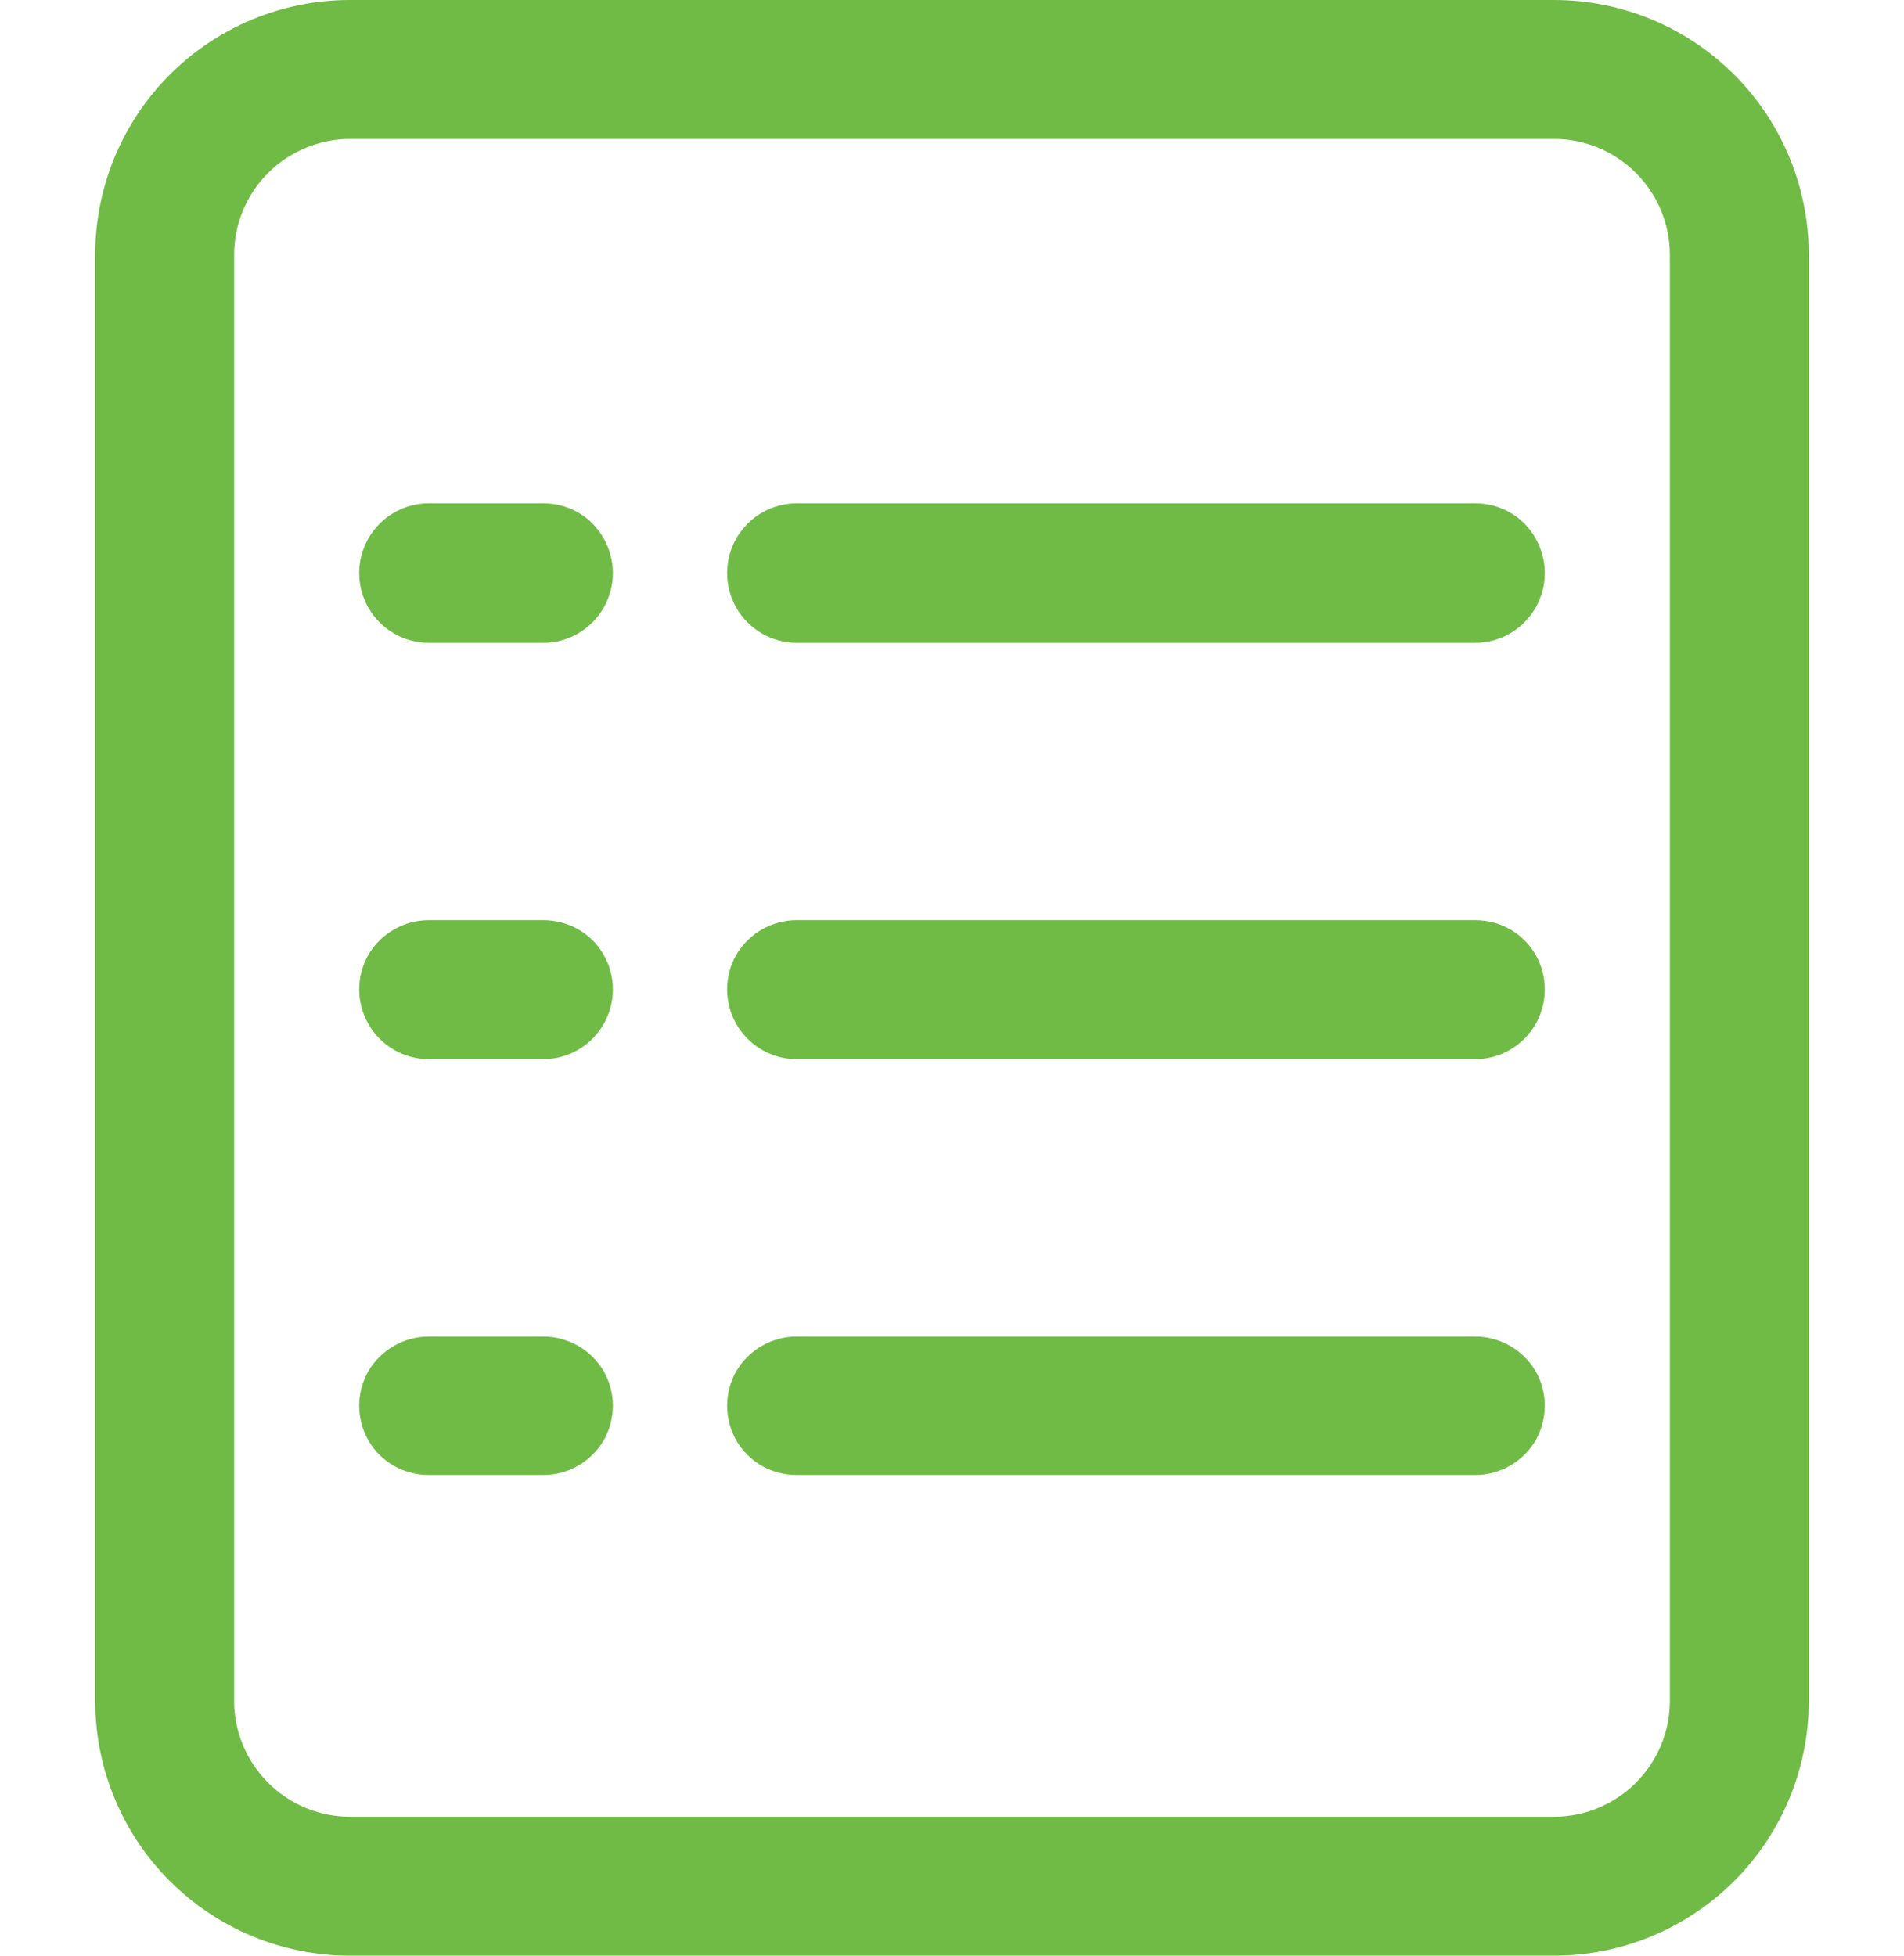
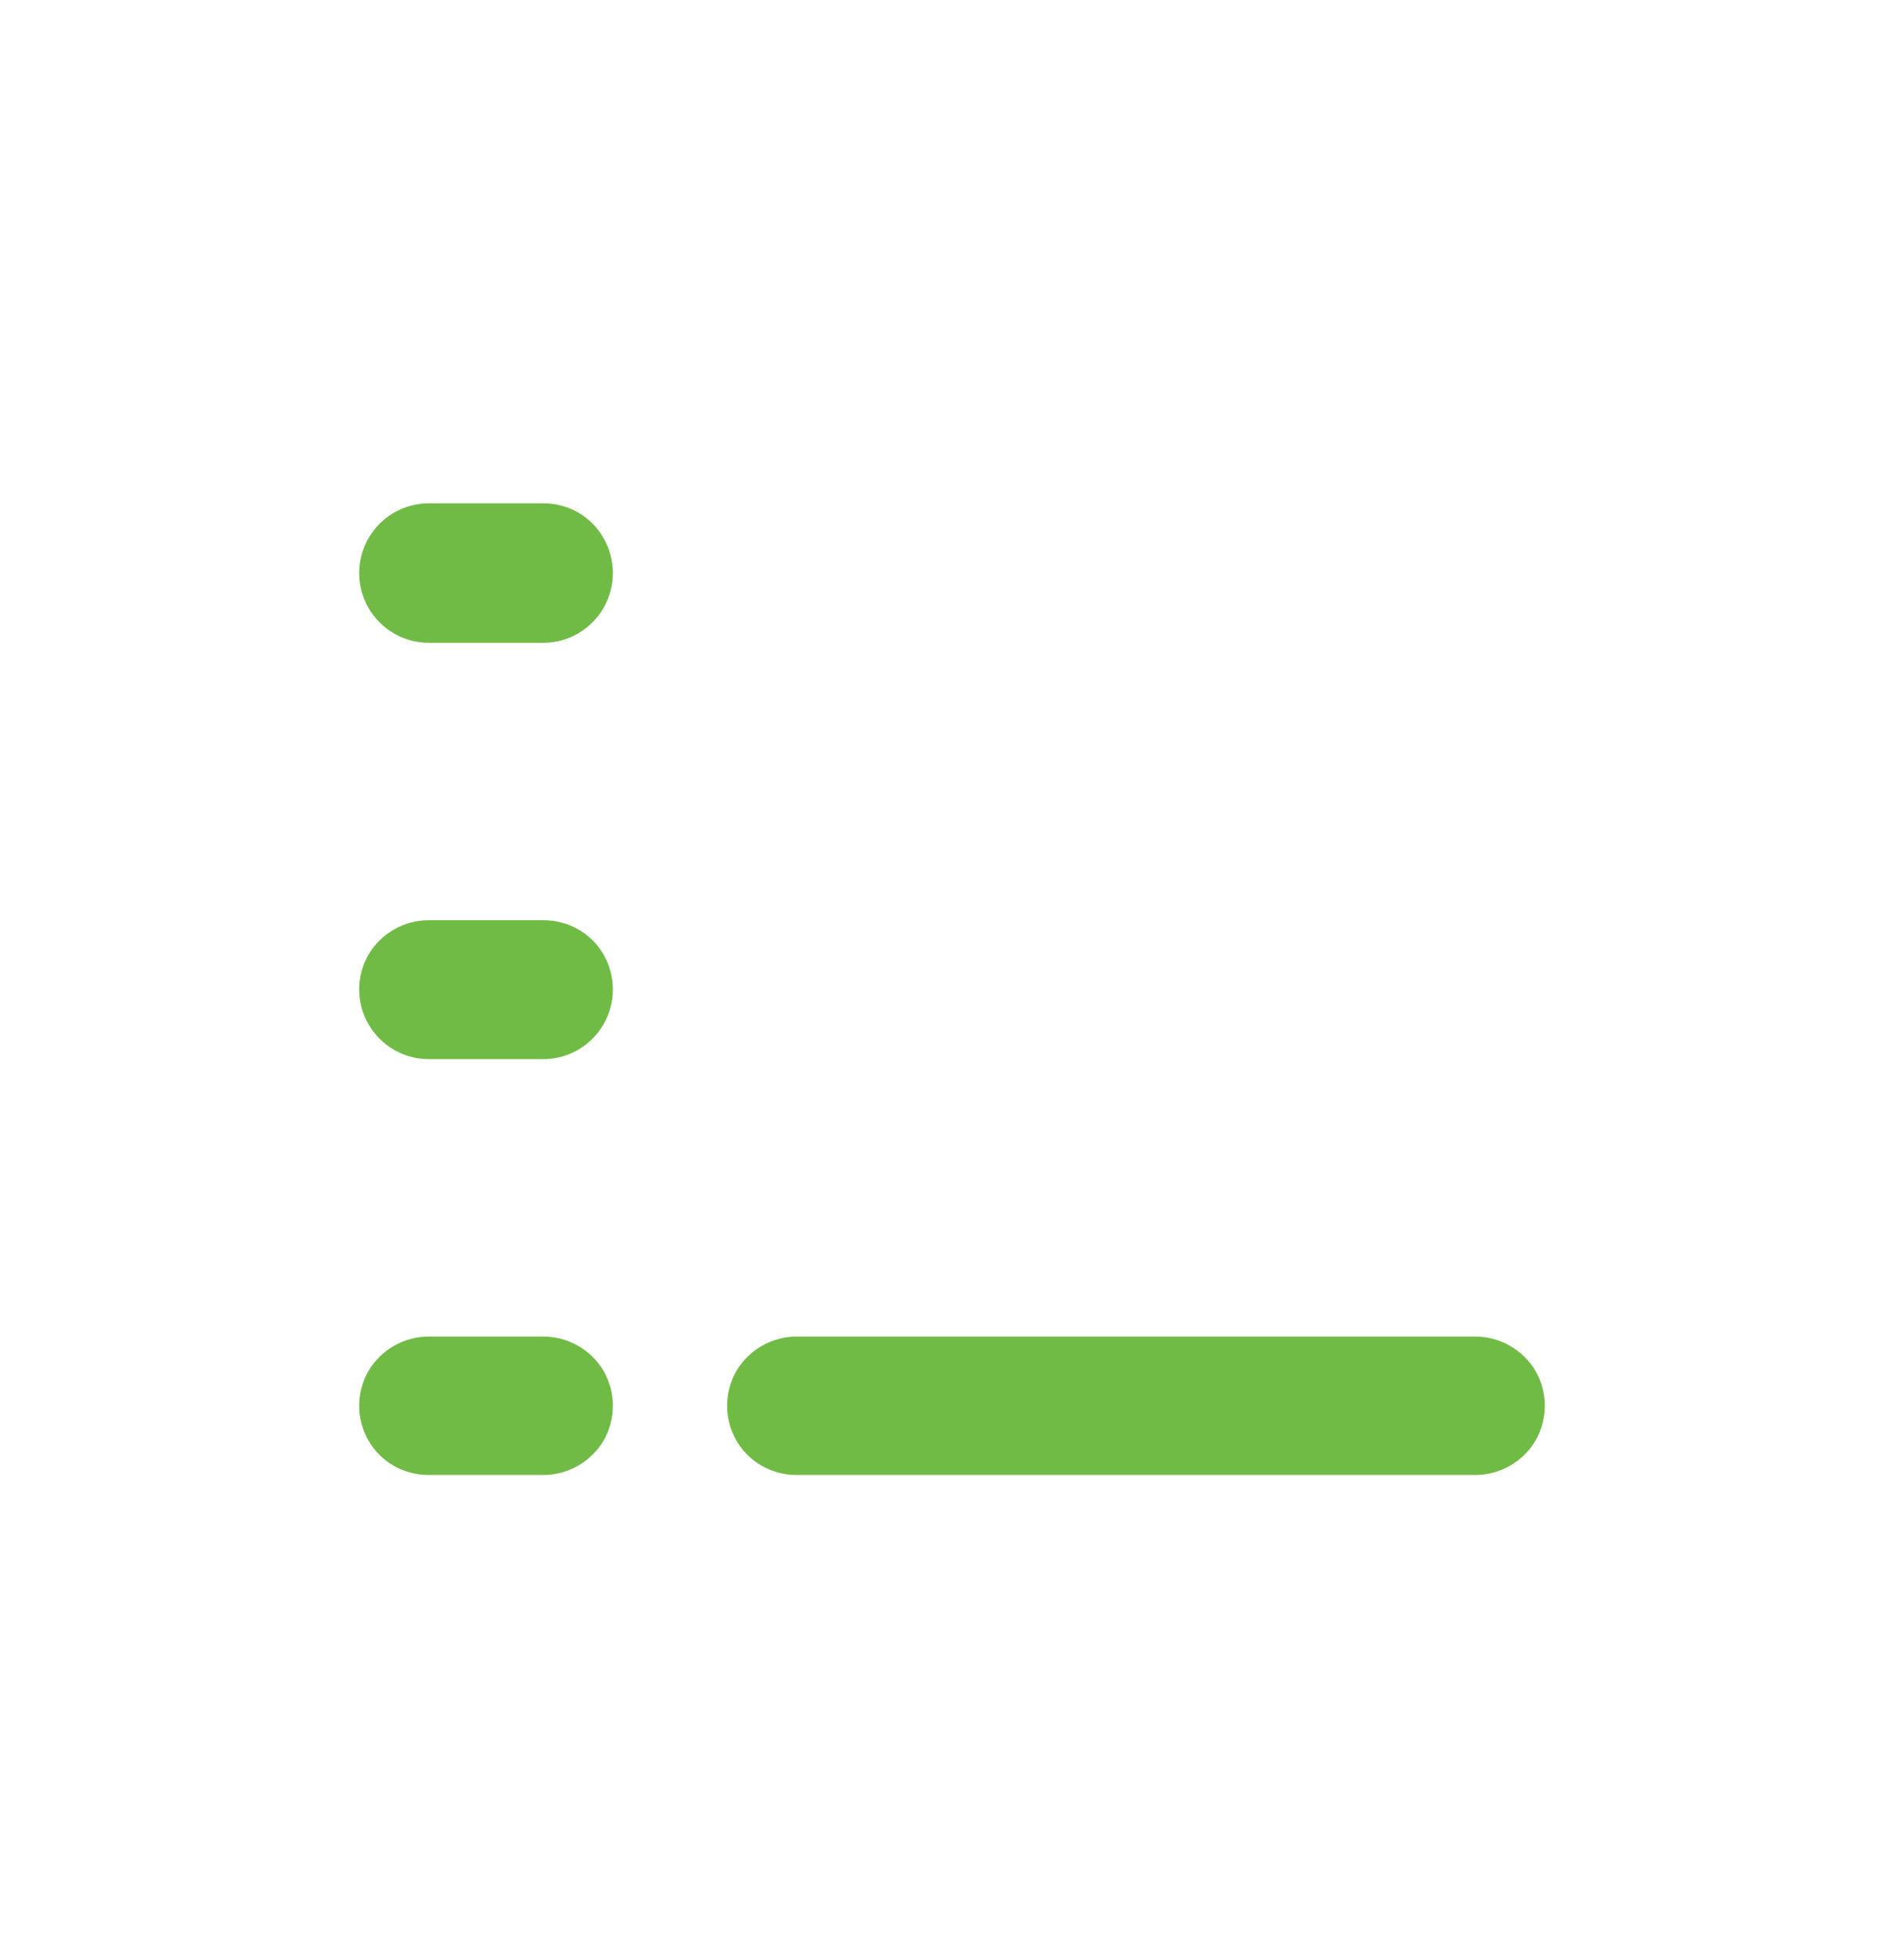
<svg xmlns="http://www.w3.org/2000/svg" version="1.1" id="Layer_1" x="0px" y="0px" viewBox="0 0 37 38" style="enable-background:new 0 0 37 38;" xml:space="preserve">
  <style type="text/css">
	.st0{fill:#70BB45;}
</style>
  <g>
-     <path class="st0" d="M30.2,0H6.8C5.49,0,4.23,0.52,3.3,1.45c-0.93,0.93-1.45,2.19-1.45,3.5v28.1c0,1.31,0.52,2.57,1.45,3.5   C4.23,37.48,5.49,38,6.8,38h23.4c1.31,0,2.57-0.52,3.5-1.45c0.93-0.93,1.45-2.19,1.45-3.5V4.95c0-1.31-0.52-2.57-1.45-3.5   C32.77,0.52,31.51,0,30.2,0L30.2,0z M32.45,33.05c0,0.6-0.24,1.17-0.66,1.59c-0.42,0.42-0.99,0.66-1.59,0.66H6.8   c-0.6,0-1.17-0.24-1.59-0.66c-0.42-0.42-0.66-0.99-0.66-1.59V4.95c0-0.6,0.24-1.17,0.66-1.59C5.63,2.94,6.21,2.7,6.8,2.7h23.4   c0.6,0,1.17,0.24,1.59,0.66c0.42,0.42,0.66,0.99,0.66,1.59V33.05z" />
    <path class="st0" d="M10.56,17.88H8.33c-0.48,0-0.93,0.26-1.17,0.67c-0.24,0.42-0.24,0.93,0,1.35c0.24,0.42,0.69,0.68,1.17,0.68   h2.23c0.48,0,0.93-0.26,1.17-0.68c0.24-0.42,0.24-0.93,0-1.35C11.49,18.13,11.04,17.88,10.56,17.88z" />
-     <path class="st0" d="M28.67,17.88H15.48c-0.48,0-0.93,0.26-1.17,0.67c-0.24,0.42-0.24,0.93,0,1.35c0.24,0.42,0.69,0.68,1.17,0.68   h13.19c0.48,0,0.93-0.26,1.17-0.68c0.24-0.42,0.24-0.93,0-1.35C29.6,18.13,29.15,17.88,28.67,17.88z" />
    <path class="st0" d="M10.56,9.78H8.33c-0.48,0-0.93,0.26-1.17,0.68c-0.24,0.42-0.24,0.93,0,1.35c0.24,0.42,0.69,0.68,1.17,0.68   h2.23c0.48,0,0.93-0.26,1.17-0.68c0.24-0.42,0.24-0.93,0-1.35C11.49,10.03,11.04,9.78,10.56,9.78z" />
-     <path class="st0" d="M28.67,9.78H15.48c-0.48,0-0.93,0.26-1.17,0.68c-0.24,0.42-0.24,0.93,0,1.35c0.24,0.42,0.69,0.68,1.17,0.68   h13.19c0.48,0,0.93-0.26,1.17-0.68c0.24-0.42,0.24-0.93,0-1.35C29.6,10.03,29.15,9.78,28.67,9.78z" />
    <path class="st0" d="M10.56,25.97H8.33c-0.48,0-0.93,0.26-1.17,0.67c-0.24,0.42-0.24,0.93,0,1.35c0.24,0.42,0.69,0.67,1.17,0.67   h2.23c0.48,0,0.93-0.26,1.17-0.67c0.24-0.42,0.24-0.93,0-1.35C11.49,26.23,11.04,25.97,10.56,25.97z" />
    <path class="st0" d="M28.67,25.97H15.48c-0.48,0-0.93,0.26-1.17,0.67c-0.24,0.42-0.24,0.93,0,1.35c0.24,0.42,0.69,0.67,1.17,0.67   h13.19c0.48,0,0.93-0.26,1.17-0.67c0.24-0.42,0.24-0.93,0-1.35C29.6,26.23,29.15,25.97,28.67,25.97z" />
  </g>
</svg>